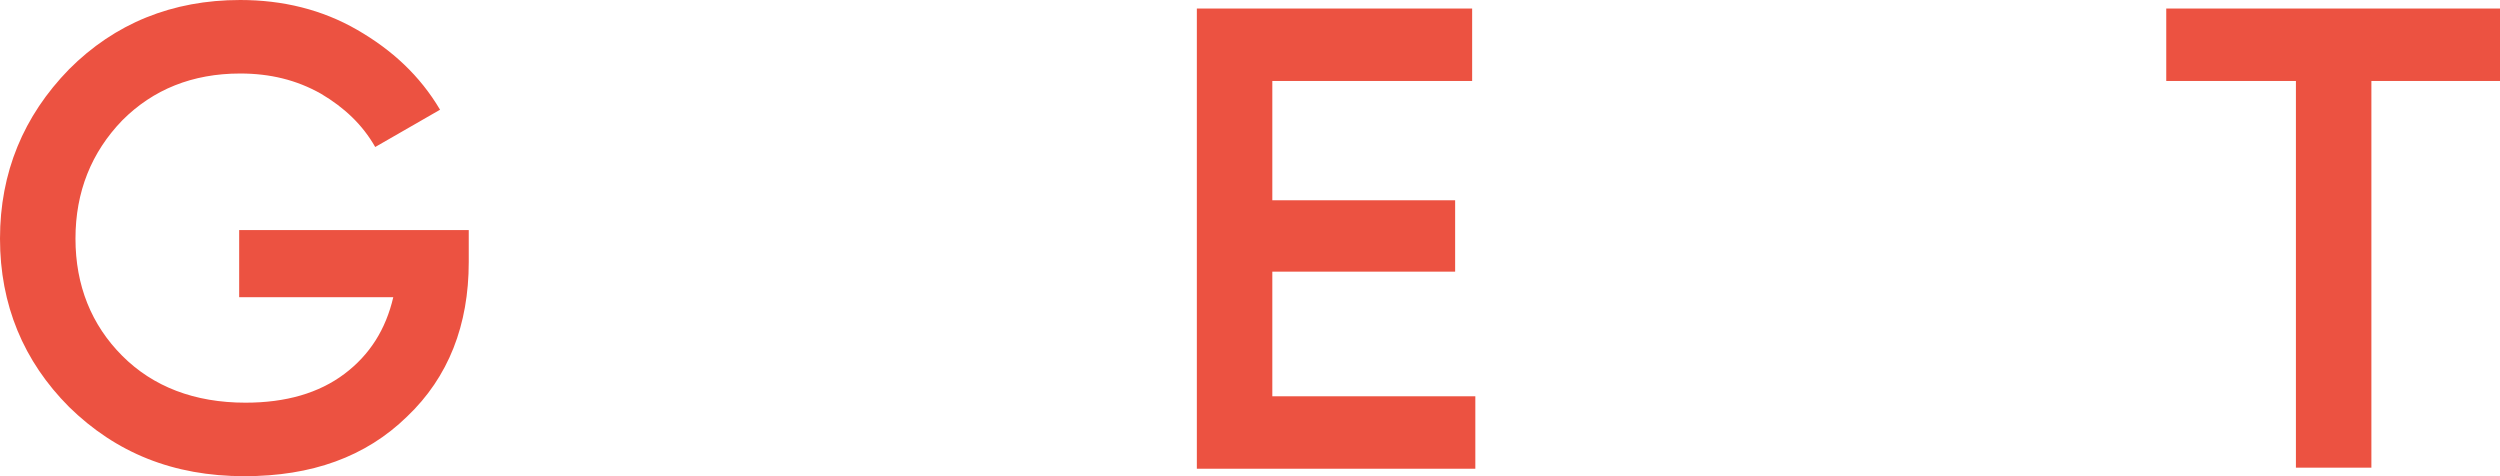
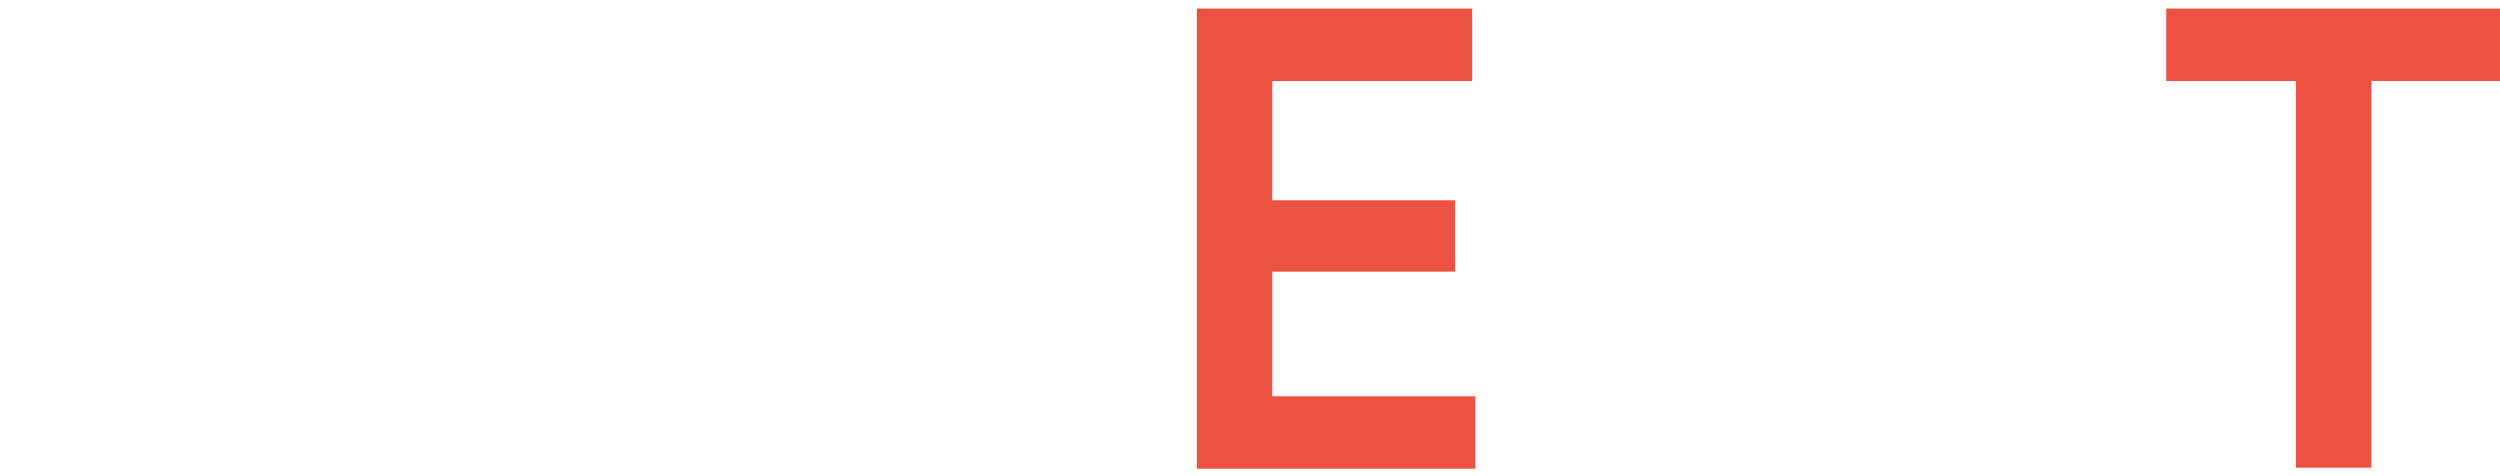
<svg xmlns="http://www.w3.org/2000/svg" width="126" height="24" viewBox="0 0 126 24" fill="none">
  <path d="M64.125 19.973H74.357V23.624H60.321V0.43H74.196V4.081H64.125V10.094H73.339V13.691H64.125V19.973Z" fill="#EC5241" />
-   <path d="M23.625 11.597V13.208C23.625 16.376 22.607 19.007 20.518 20.993C18.429 23.034 15.696 24 12.321 24C8.732 24 5.839 22.819 3.482 20.51C1.179 18.201 0 15.356 0 12.027C0 8.698 1.179 5.852 3.482 3.49C5.786 1.181 8.679 0 12.107 0C14.25 0 16.232 0.483 18 1.503C19.768 2.523 21.161 3.812 22.179 5.53L18.911 7.409C18.268 6.282 17.357 5.423 16.179 4.725C14.946 4.027 13.607 3.705 12.107 3.705C9.696 3.705 7.714 4.51 6.161 6.067C4.607 7.678 3.804 9.664 3.804 12.027C3.804 14.389 4.607 16.376 6.161 17.933C7.714 19.49 9.804 20.295 12.375 20.295C14.411 20.295 16.071 19.812 17.357 18.846C18.643 17.879 19.446 16.591 19.821 14.98H12.054V11.597H23.625Z" fill="#EC5241" />
  <path d="M126 0.43V4.081H119.518V23.57H115.714V4.081H109.179V0.43H126Z" fill="#EC5241" />
</svg>